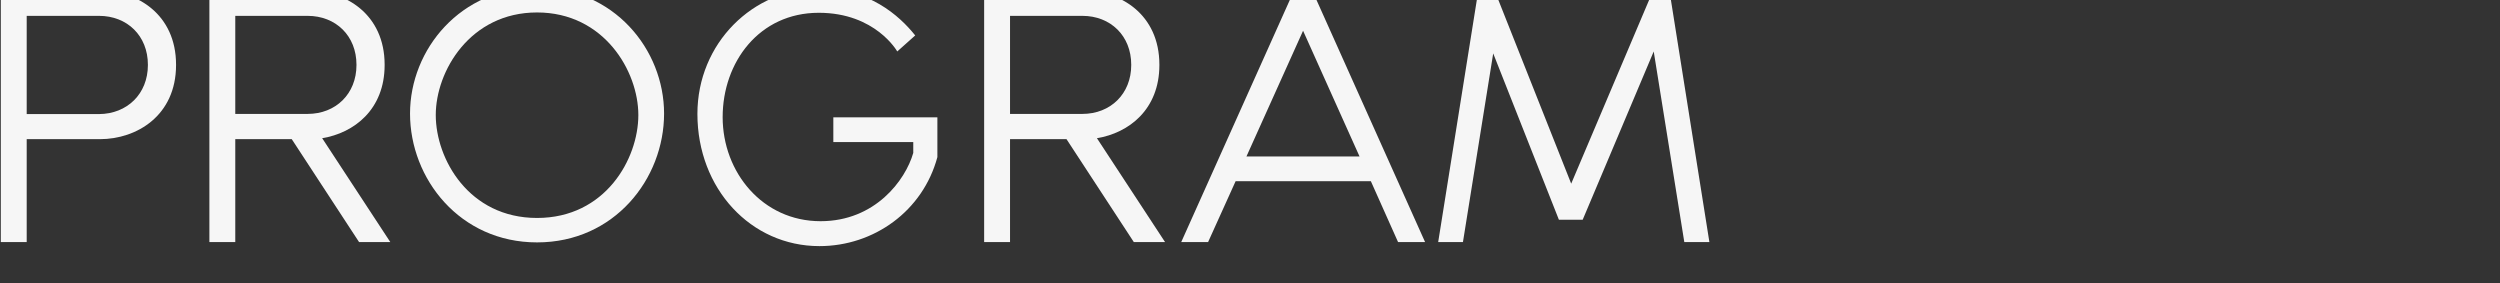
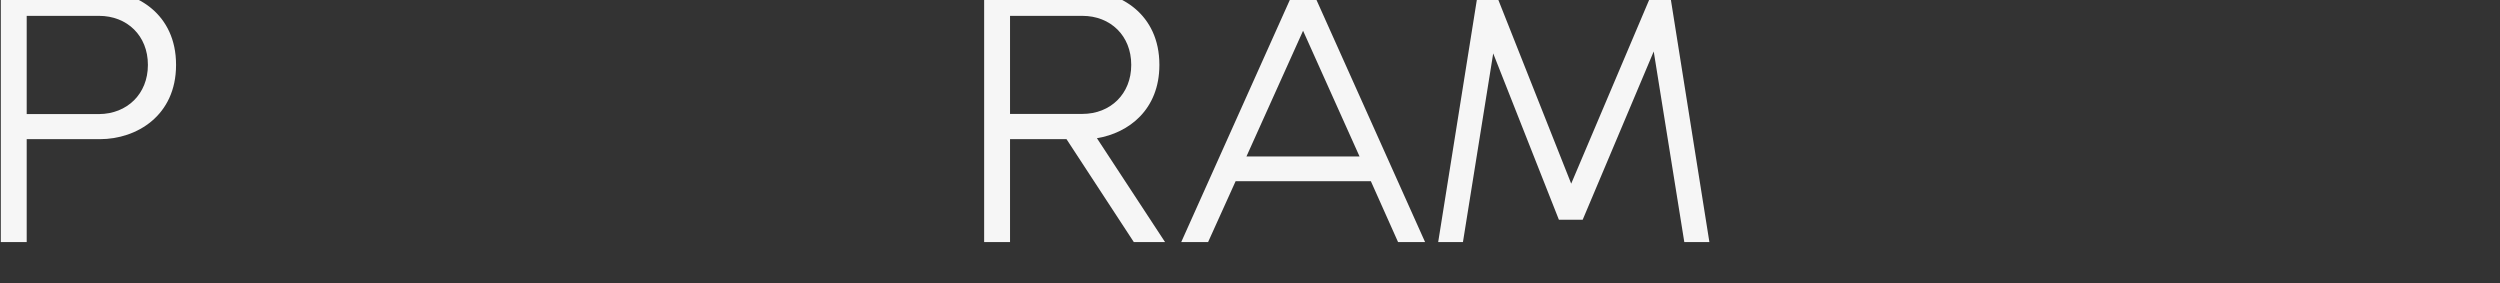
<svg xmlns="http://www.w3.org/2000/svg" version="1.1" id="レイヤー_1" x="0px" y="0px" viewBox="0 0 1545 175" style="enable-background:new 0 0 1545 175;" xml:space="preserve">
  <rect x="0" y="0" width="1545" height="175" fill="#333333" stroke="none" />
  <style type="text/css">
	.st0{enable-background:new    ;}
	.st1{fill:#F6F6F6;}
</style>
  <g>
    <g>
      <g id="マスクグループ_3" transform="translate(0 -3463)">
        <g class="st0">
          <path class="st1" d="M61.8,3457.2c22.7,0,47,14.5,47,45.8v0.2c0,31.3-24.4,45.8-47,45.8H16.5v63.6h-16v-155.4L61.8,3457.2      L61.8,3457.2z M91.4,3503.2v-0.2c0-17.9-12.8-30.2-30.2-30.2H16.5v60.7h44.7C78.6,3533.4,91.4,3521,91.4,3503.2z" />
-           <path class="st1" d="M241.2,3612.6h-19.3l-41.6-63.6h-34.9v63.6h-16v-155.4h61.3c22.7,0,47,14.5,47,45.8v0.2      c0,27.5-18.9,42-38.6,45.2L241.2,3612.6z M145.4,3472.7v60.7h44.7c17.4,0,30.2-12.4,30.2-30.2v-0.2c0-17.9-12.8-30.2-30.2-30.2      h-44.7V3472.7z" />
-           <path class="st1" d="M410.4,3533.2c0,40.3-30.7,79.6-78.5,79.6c-47.7,0-78.5-39.3-78.5-79.6c0-39.7,31.3-77.9,78.5-77.9      C379.3,3455.3,410.4,3493.5,410.4,3533.2z M331.9,3597.7c42.2,0,62.6-36.5,62.6-63.6s-21.2-63.4-62.6-63.4s-62.6,36.3-62.6,63.4      S289.7,3597.7,331.9,3597.7z" />
-           <path class="st1" d="M554.5,3494.8c0,0-13.4-23.9-48.5-23.9c-36.8,0-59.4,30.5-59.4,64.5s24.6,64.3,60.5,64.3      c33.8,0,52.5-25.4,57.3-42.2v-6.7H515v-15.3h64.3v24.6c-9,33.4-39.3,55-72.9,55c-42.4,0-75.4-35.5-75.4-81.7      c0-43.7,34.4-77.5,75.4-77.5c30.5,0,49.1,16.4,59.2,29L554.5,3494.8z" />
          <path class="st1" d="M720,3612.6h-19.3l-41.6-63.6h-34.9v63.6h-16v-155.4h61.3c22.7,0,47,14.5,47,45.8v0.2      c0,27.5-18.9,42-38.6,45.2L720,3612.6z M624.2,3472.7v60.7h44.7c17.4,0,30.2-12.4,30.2-30.2v-0.2c0-17.9-12.8-30.2-30.2-30.2      h-44.7V3472.7z" />
          <path class="st1" d="M864,3612.6l-16.8-37.6h-83.6l-17,37.6H730l69.7-155.4H811l69.7,155.4H864z M770.3,3559.7h69.9l-34.9-77.7      L770.3,3559.7z" />
          <path class="st1" d="M1056.4,3612.6h-15.5l-18.9-117.8l-43.9,104h-14.7L922.8,3496l-18.7,116.6h-15.3l24.8-155.4h10.1      l47.3,119.3l50.6-119.3h10.1L1056.4,3612.6z" />
        </g>
      </g>
    </g>
  </g>
</svg>